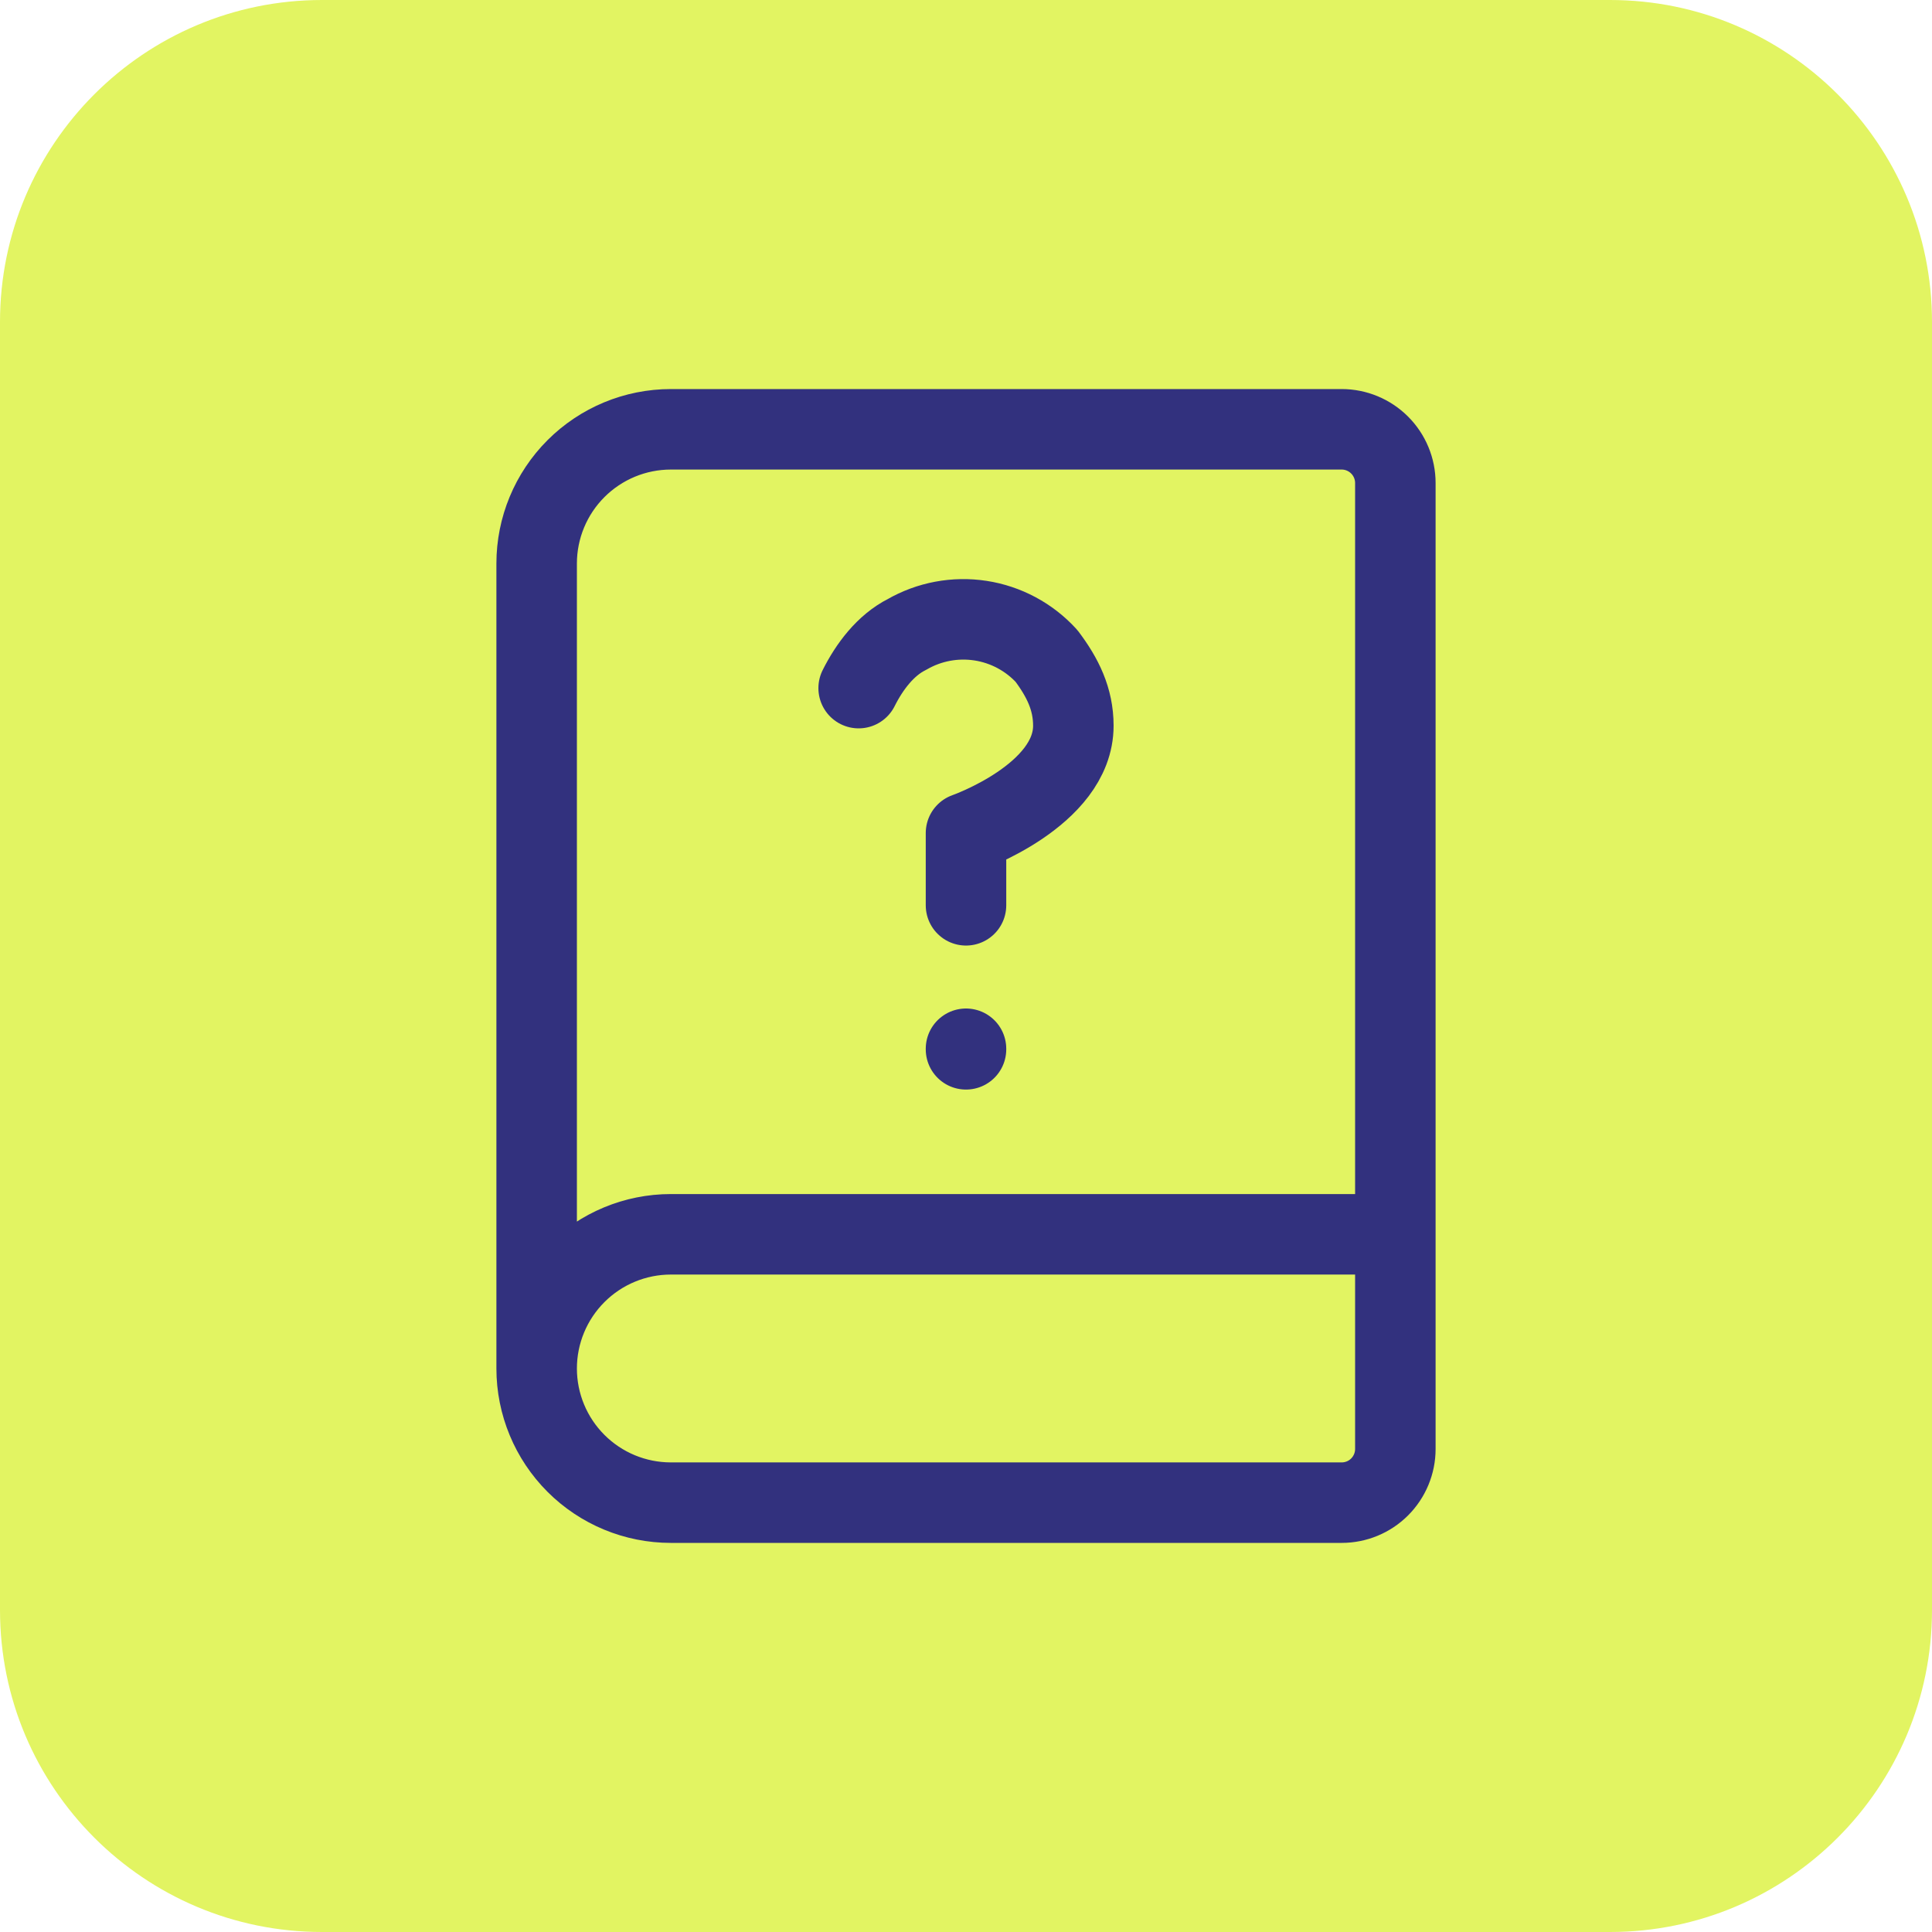
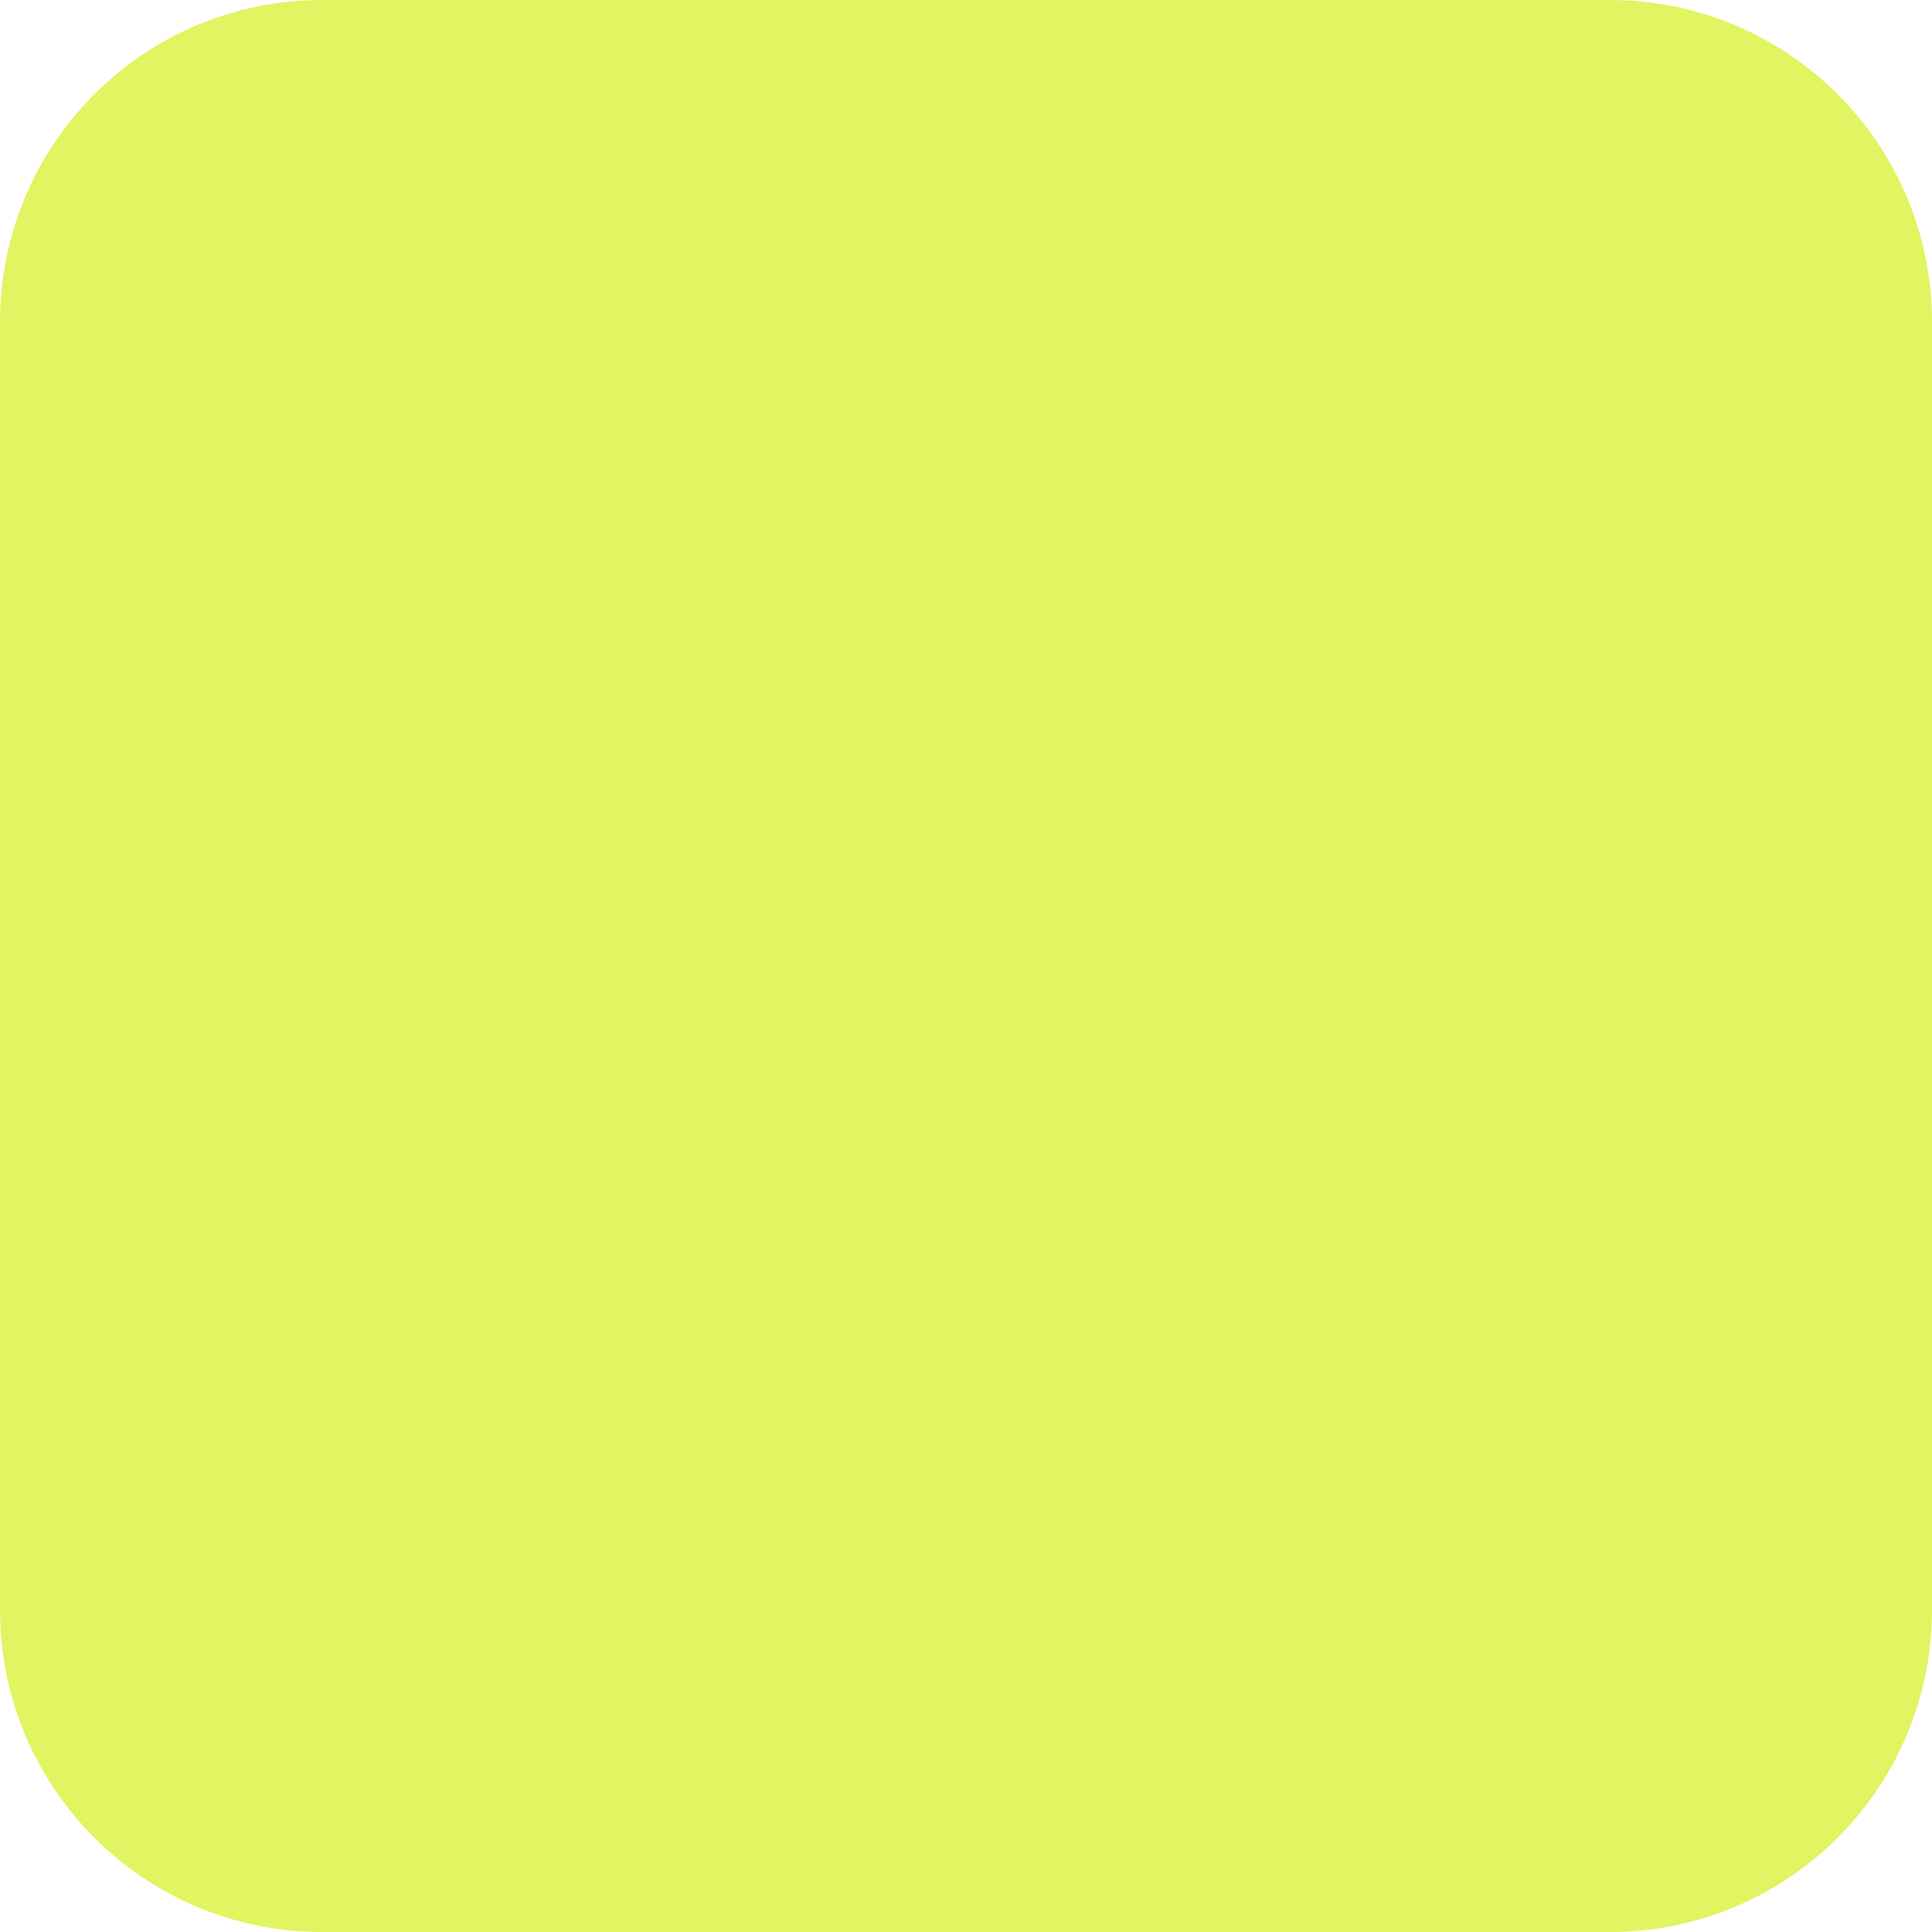
<svg xmlns="http://www.w3.org/2000/svg" width="48" height="48" viewBox="0 0 48 48" fill="none">
  <path d="M0 8C0 3.582 3.582 0 8 0H40C44.418 0 48 3.582 48 8V40C48 44.418 44.418 48 40 48H8C3.582 48 0 44.418 0 40V8Z" fill="#E2F462" />
-   <path d="M13.333 34V14C13.333 13.116 13.685 12.268 14.31 11.643C14.935 11.018 15.783 10.666 16.667 10.666H33.333C33.687 10.666 34.026 10.807 34.276 11.057C34.526 11.307 34.667 11.646 34.667 12V36C34.667 36.353 34.526 36.693 34.276 36.943C34.026 37.193 33.687 37.333 33.333 37.333H16.667C15.783 37.333 14.935 36.982 14.31 36.357C13.685 35.732 13.333 34.884 13.333 34ZM13.333 34C13.333 33.116 13.685 32.268 14.31 31.643C14.935 31.018 15.783 30.666 16.667 30.666H34.667" stroke="#32317E" stroke-width="2" stroke-linecap="round" stroke-linejoin="round" />
-   <path d="M21.333 17.096C21.6 16.563 22 16.03 22.533 15.763C23.085 15.444 23.73 15.323 24.361 15.42C24.991 15.517 25.569 15.826 26 16.297C26.4 16.83 26.667 17.363 26.667 18.03C26.667 19.763 24 20.697 24 20.697V22.492M24 26.056V26.07" stroke="#32317E" stroke-width="2" stroke-linecap="round" stroke-linejoin="round" />
</svg>